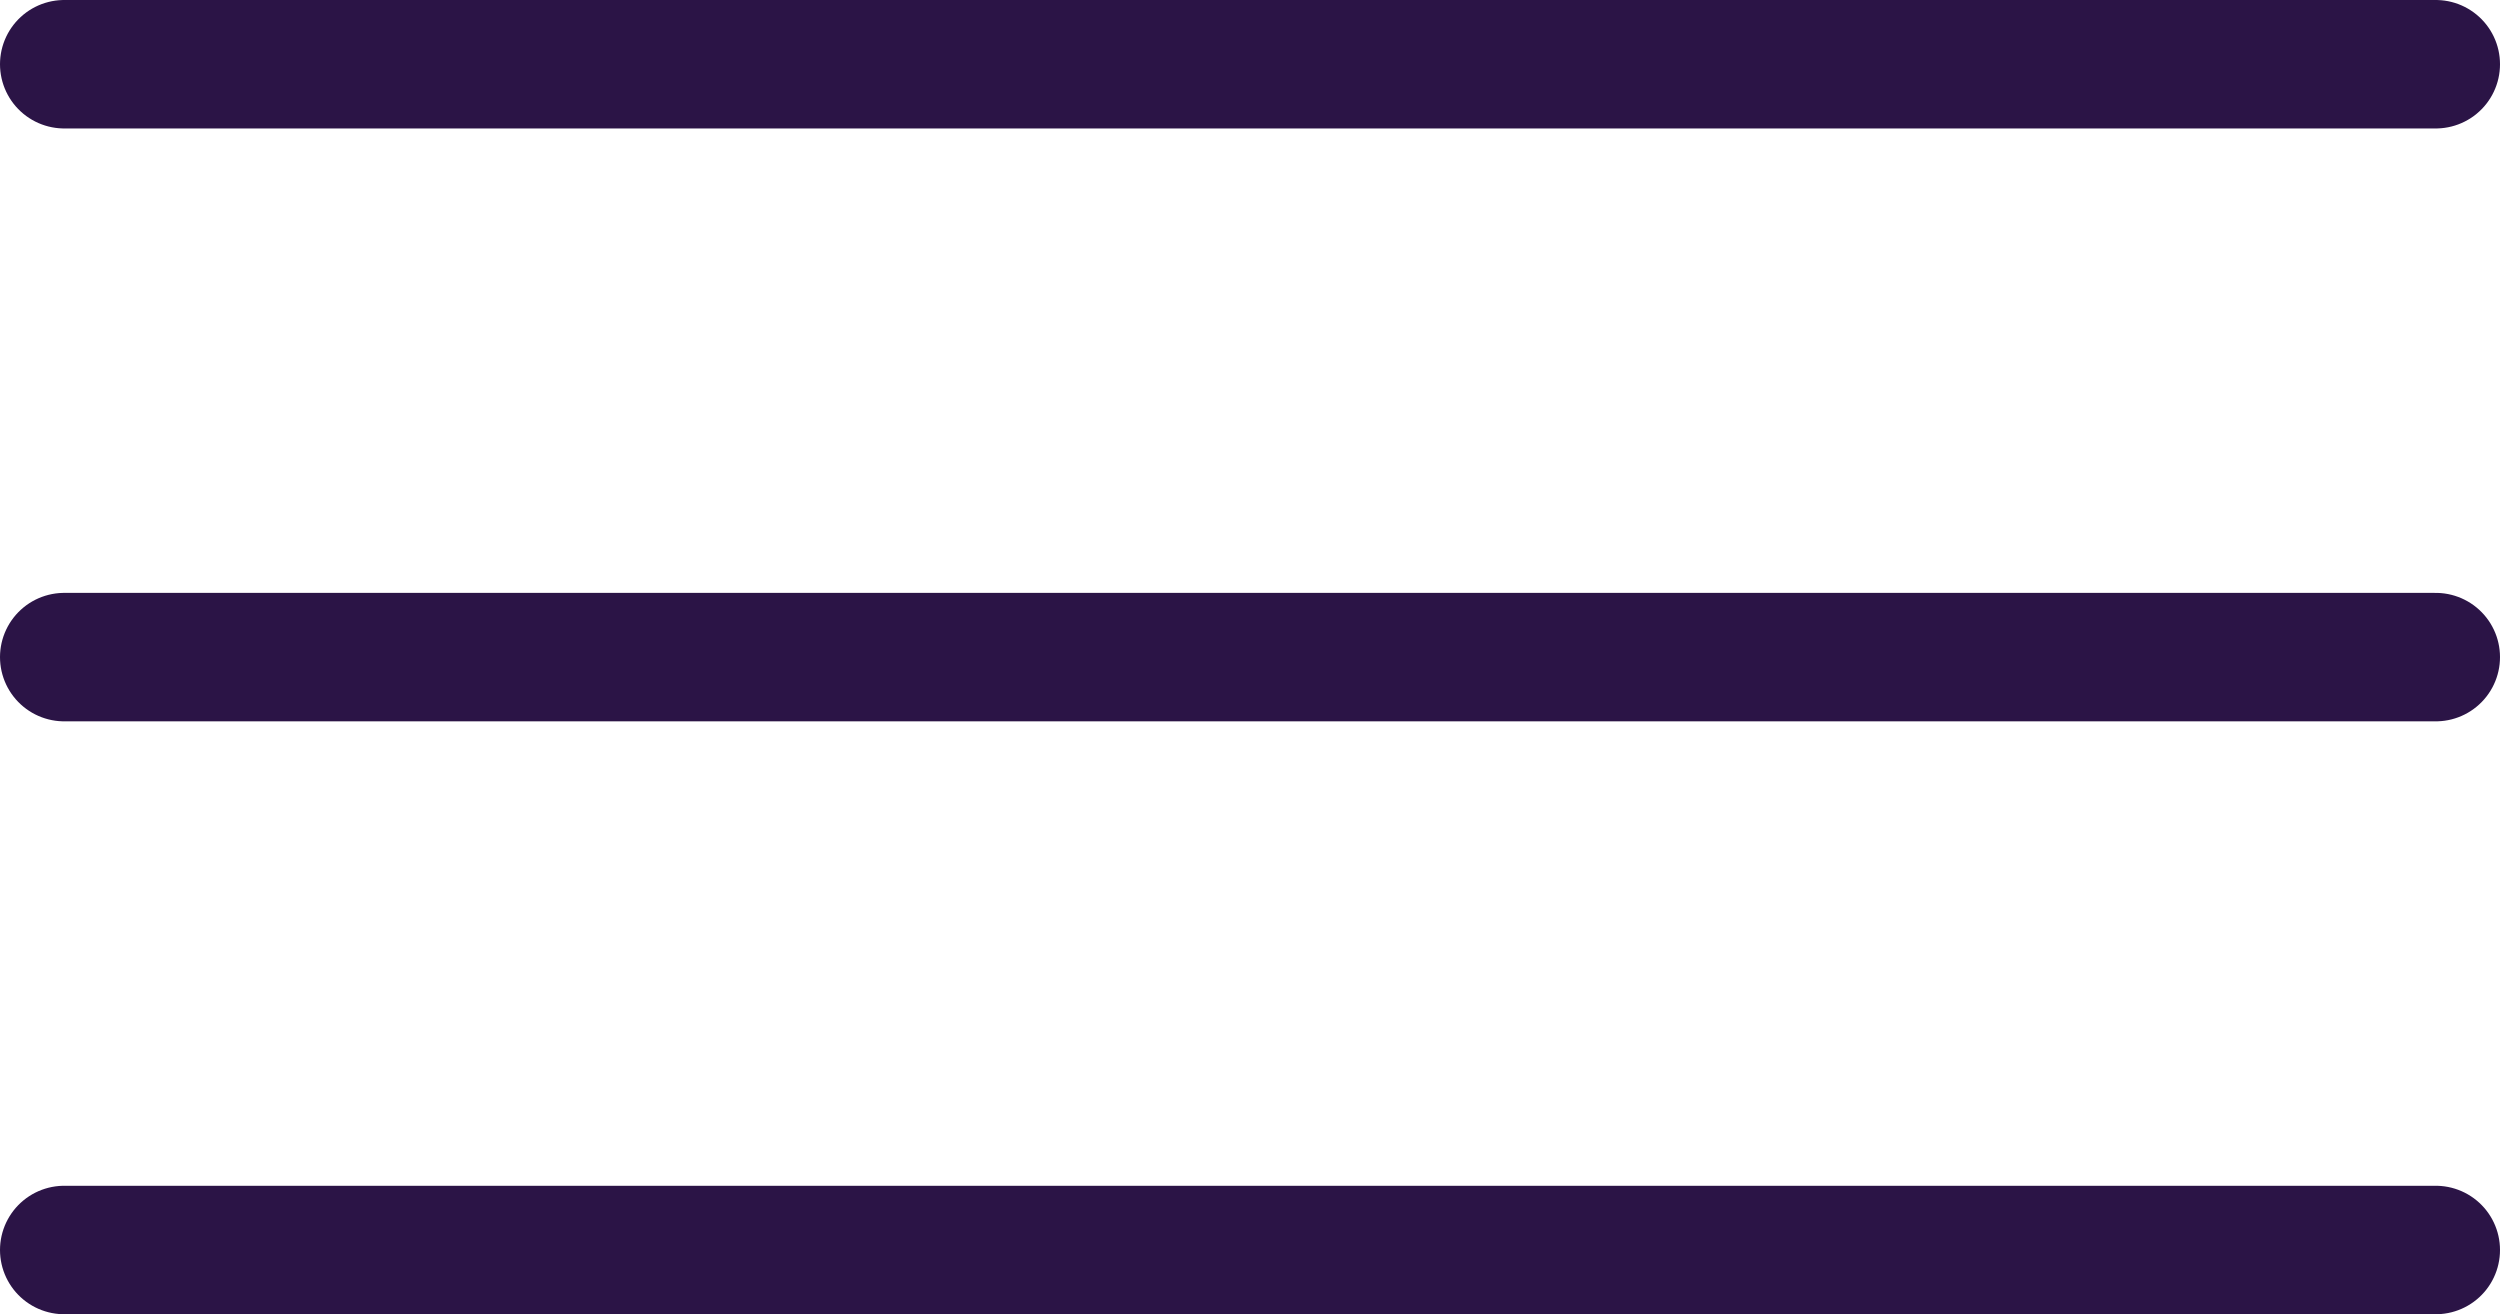
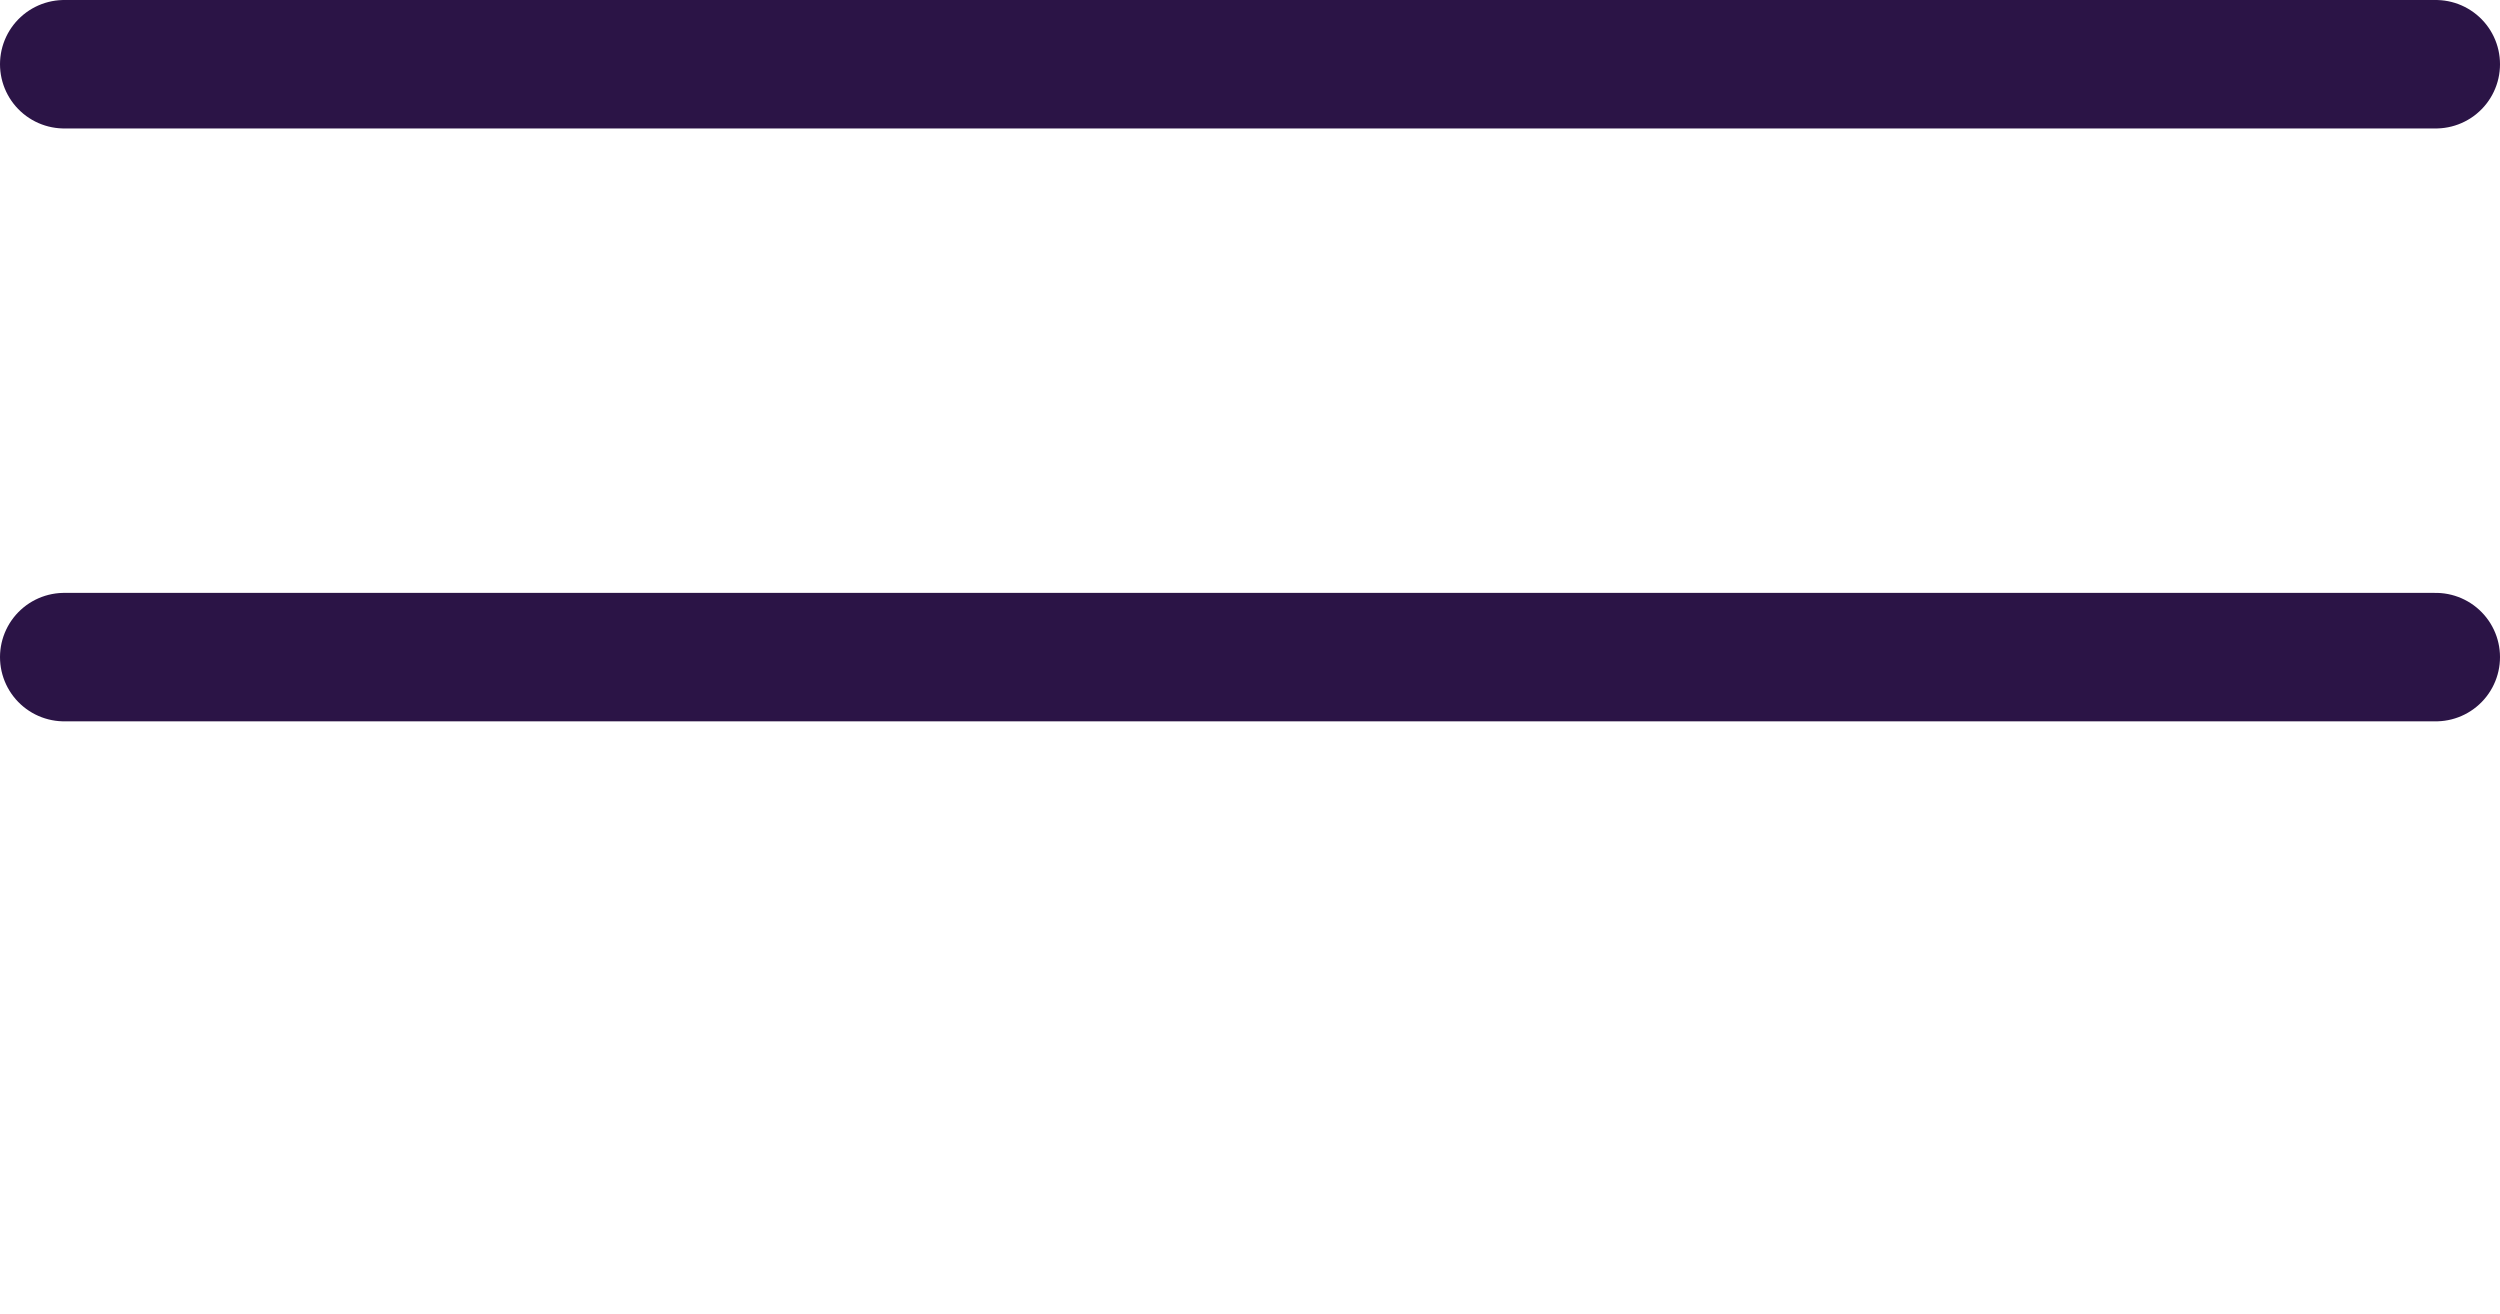
<svg xmlns="http://www.w3.org/2000/svg" width="25.3" height="13.3" viewBox="0 0 25.3 13.3">
  <defs>
    <style>
            .cls-1{fill:none;stroke:#2b1446;stroke-linecap:round;stroke-width:1.3px}
        </style>
  </defs>
  <g id="Group_645" data-name="Group 645" transform="translate(-327.35 -21.35)">
    <path id="Line_21" data-name="Line 21" class="cls-1" transform="translate(328 22)" d="M24 0H0" />
    <path id="Line_22" data-name="Line 22" class="cls-1" transform="translate(328 28)" d="M24 0H0" />
-     <path id="Line_23" data-name="Line 23" class="cls-1" transform="translate(328 34)" d="M24 0H0" />
  </g>
</svg>